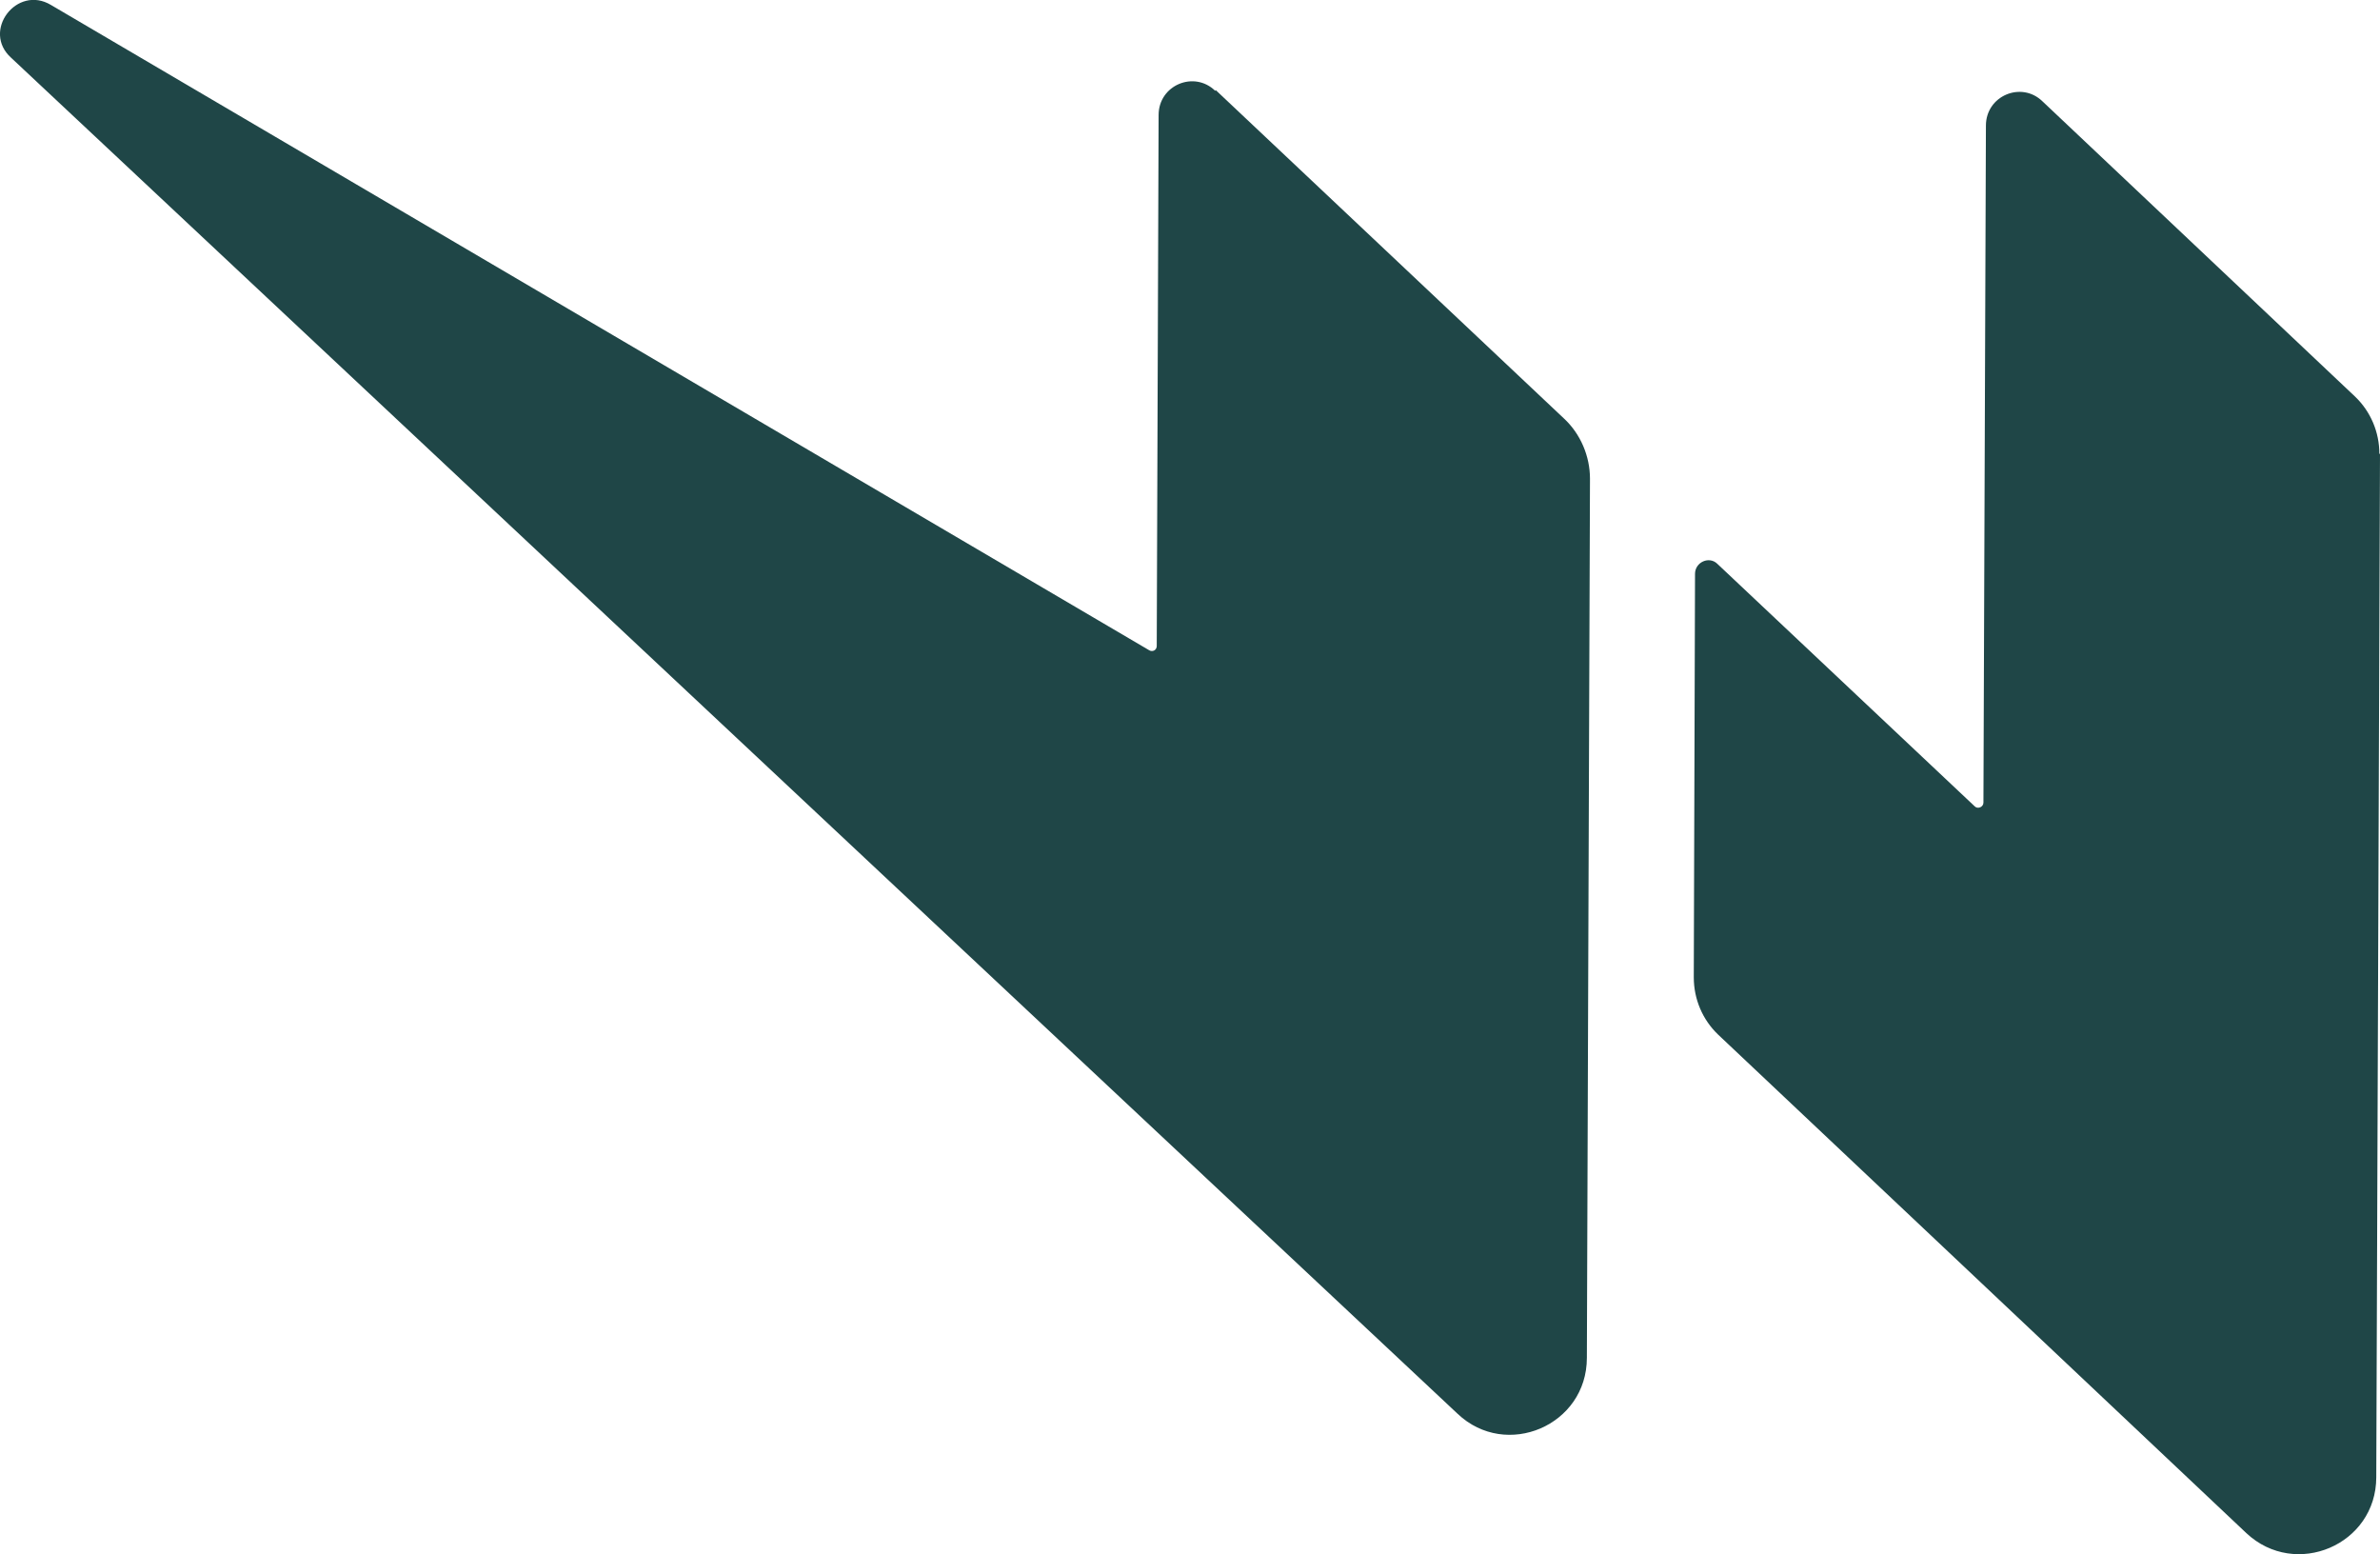
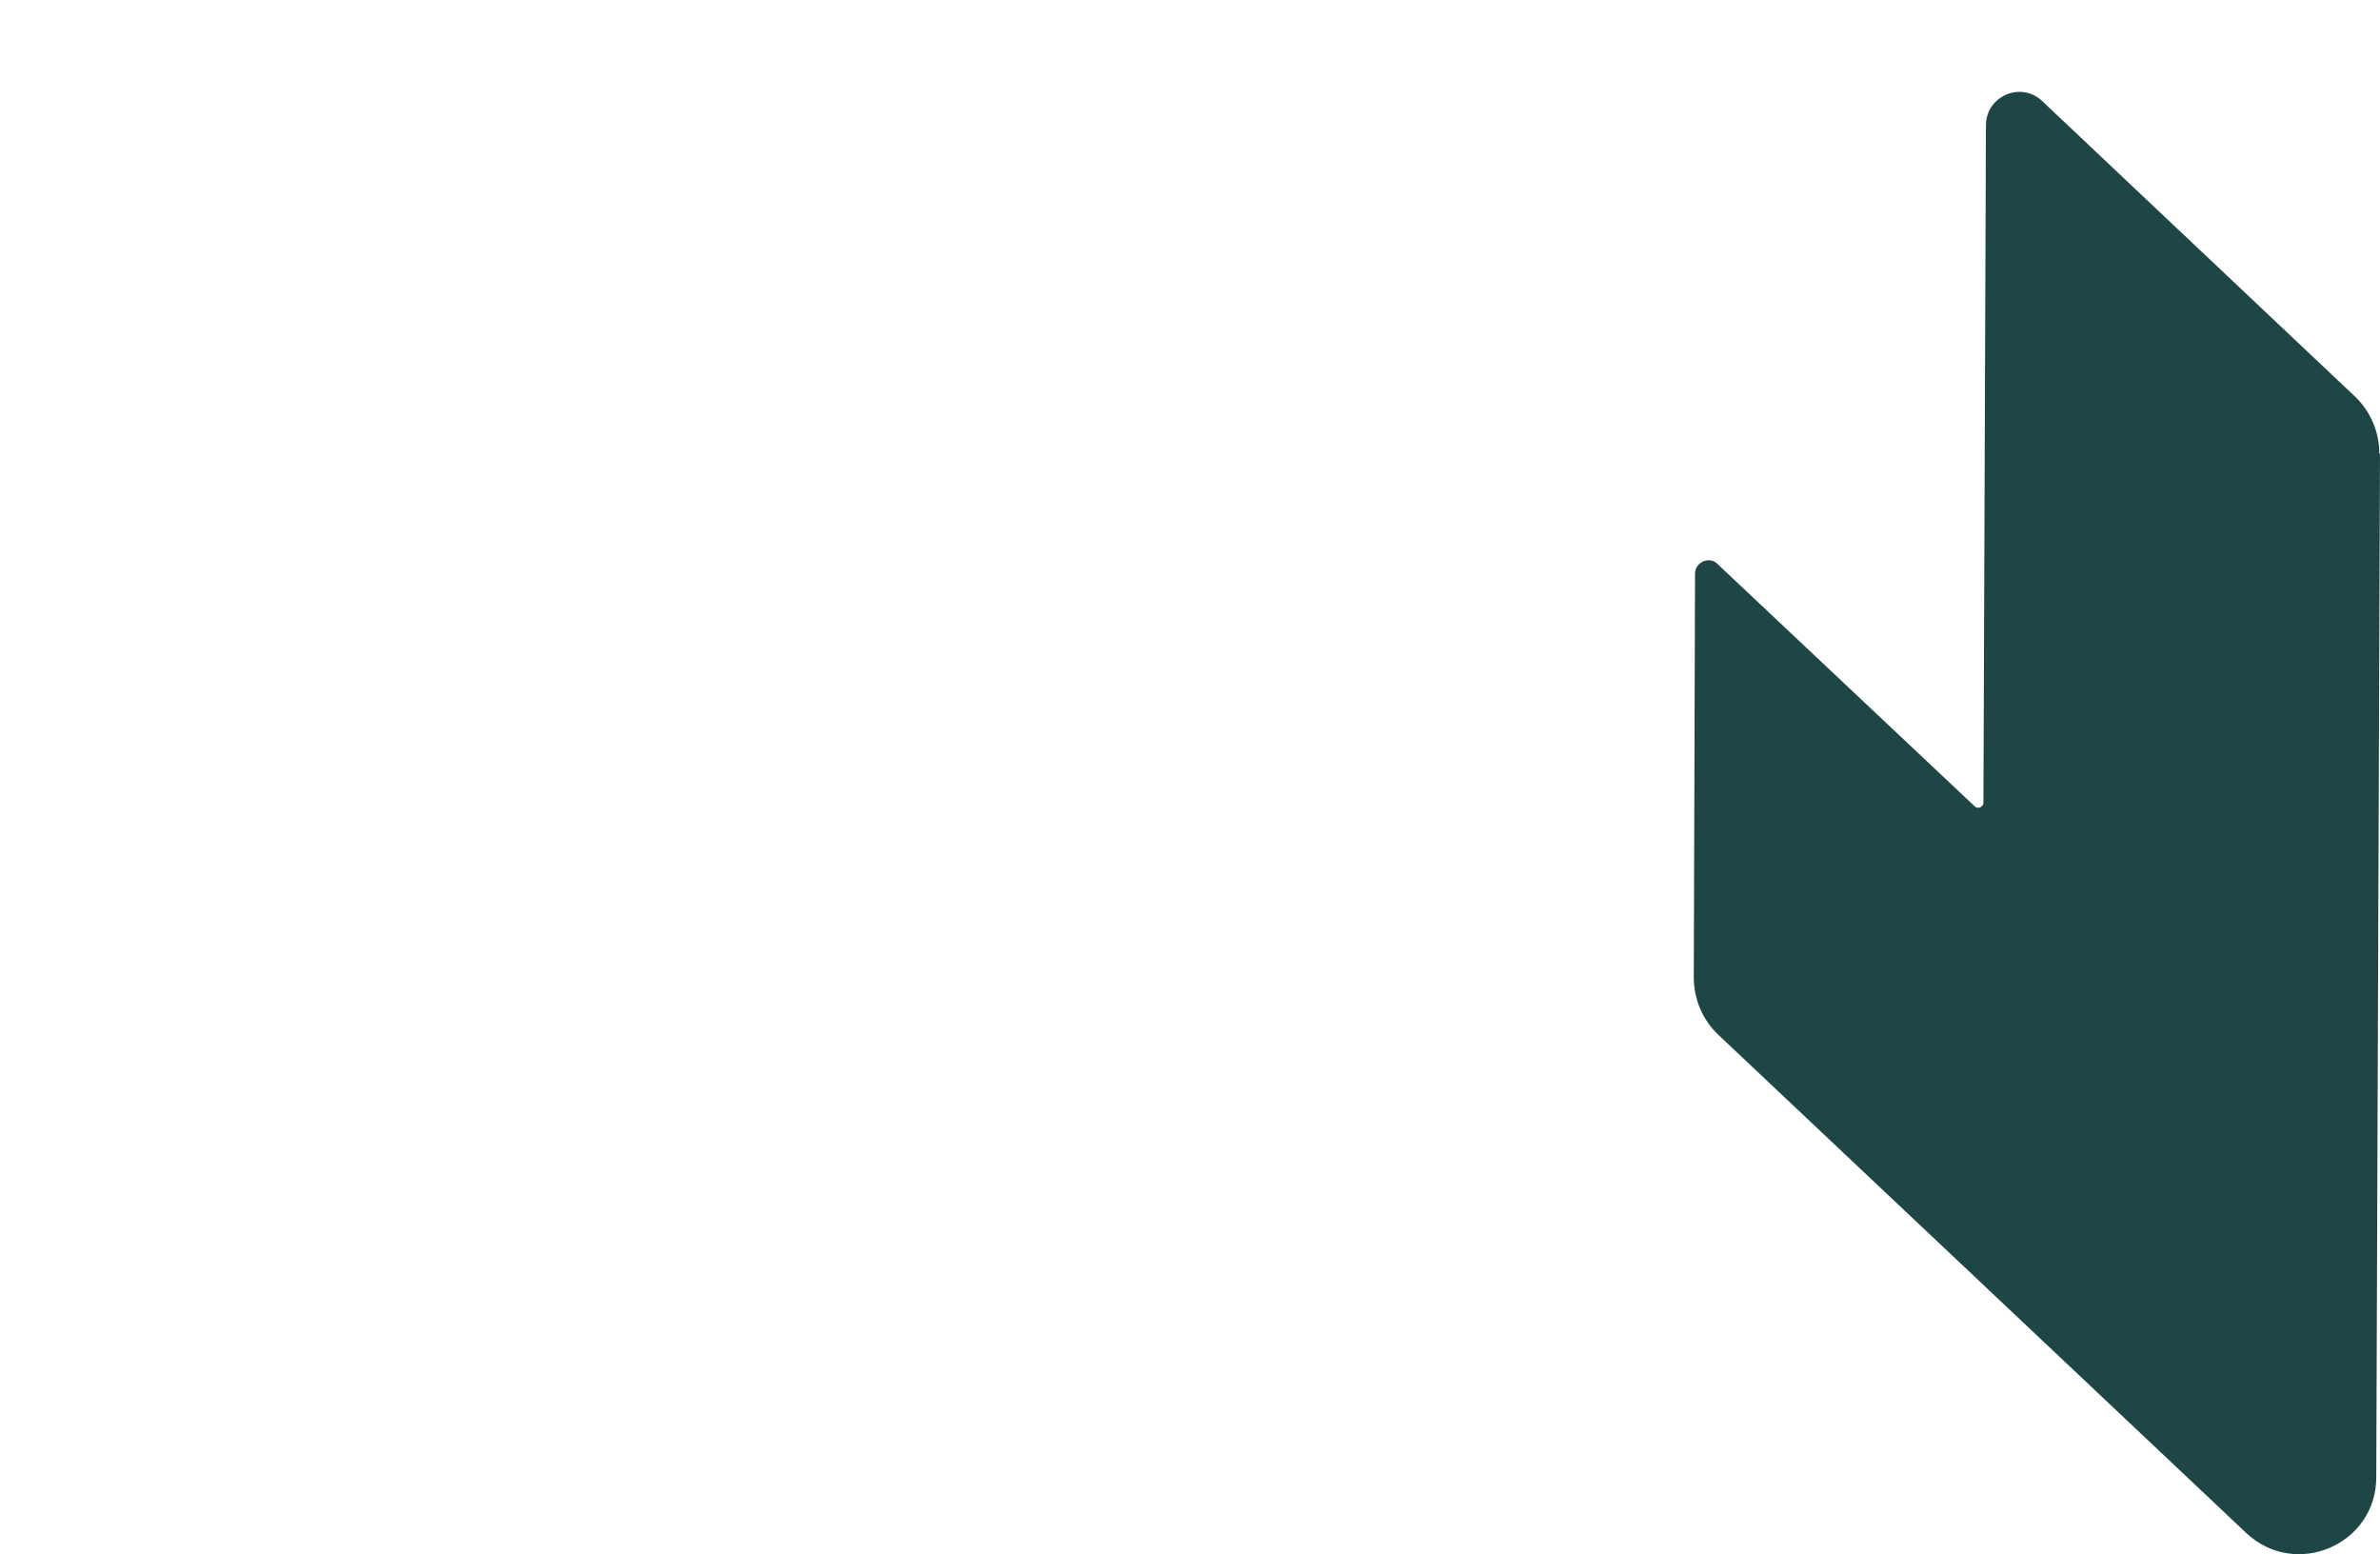
<svg xmlns="http://www.w3.org/2000/svg" id="Capa_2" viewBox="0 0 38.29 25">
  <defs>
    <style>
      .cls-1 {
        fill: #1f4647;
      }
    </style>
  </defs>
  <g id="Capa_1-2" data-name="Capa_1">
    <g>
-       <path class="cls-1" d="M19.56,1.45l5.6,5.28c.27.25.42.61.42.97l-.05,14.14c0,1.09-1.3,1.64-2.08.9L.18.93C-.3.5.27-.25.82.08l17.67,10.38c.05.03.12,0,.12-.07l.03-8.54c0-.48.57-.72.91-.39Z" />
      <path class="cls-1" d="M38.29,7.3l-.06,16.46c0,1.09-1.3,1.64-2.09.9l-4.26-4.02-4.24-4c-.25-.24-.39-.57-.39-.92l.02-6.49c0-.19.23-.29.36-.16l4.14,3.9c.05.05.14.01.14-.06l.04-10.89c0-.48.57-.72.91-.39l5.03,4.75c.25.24.39.57.39.92Z" />
    </g>
  </g>
</svg>